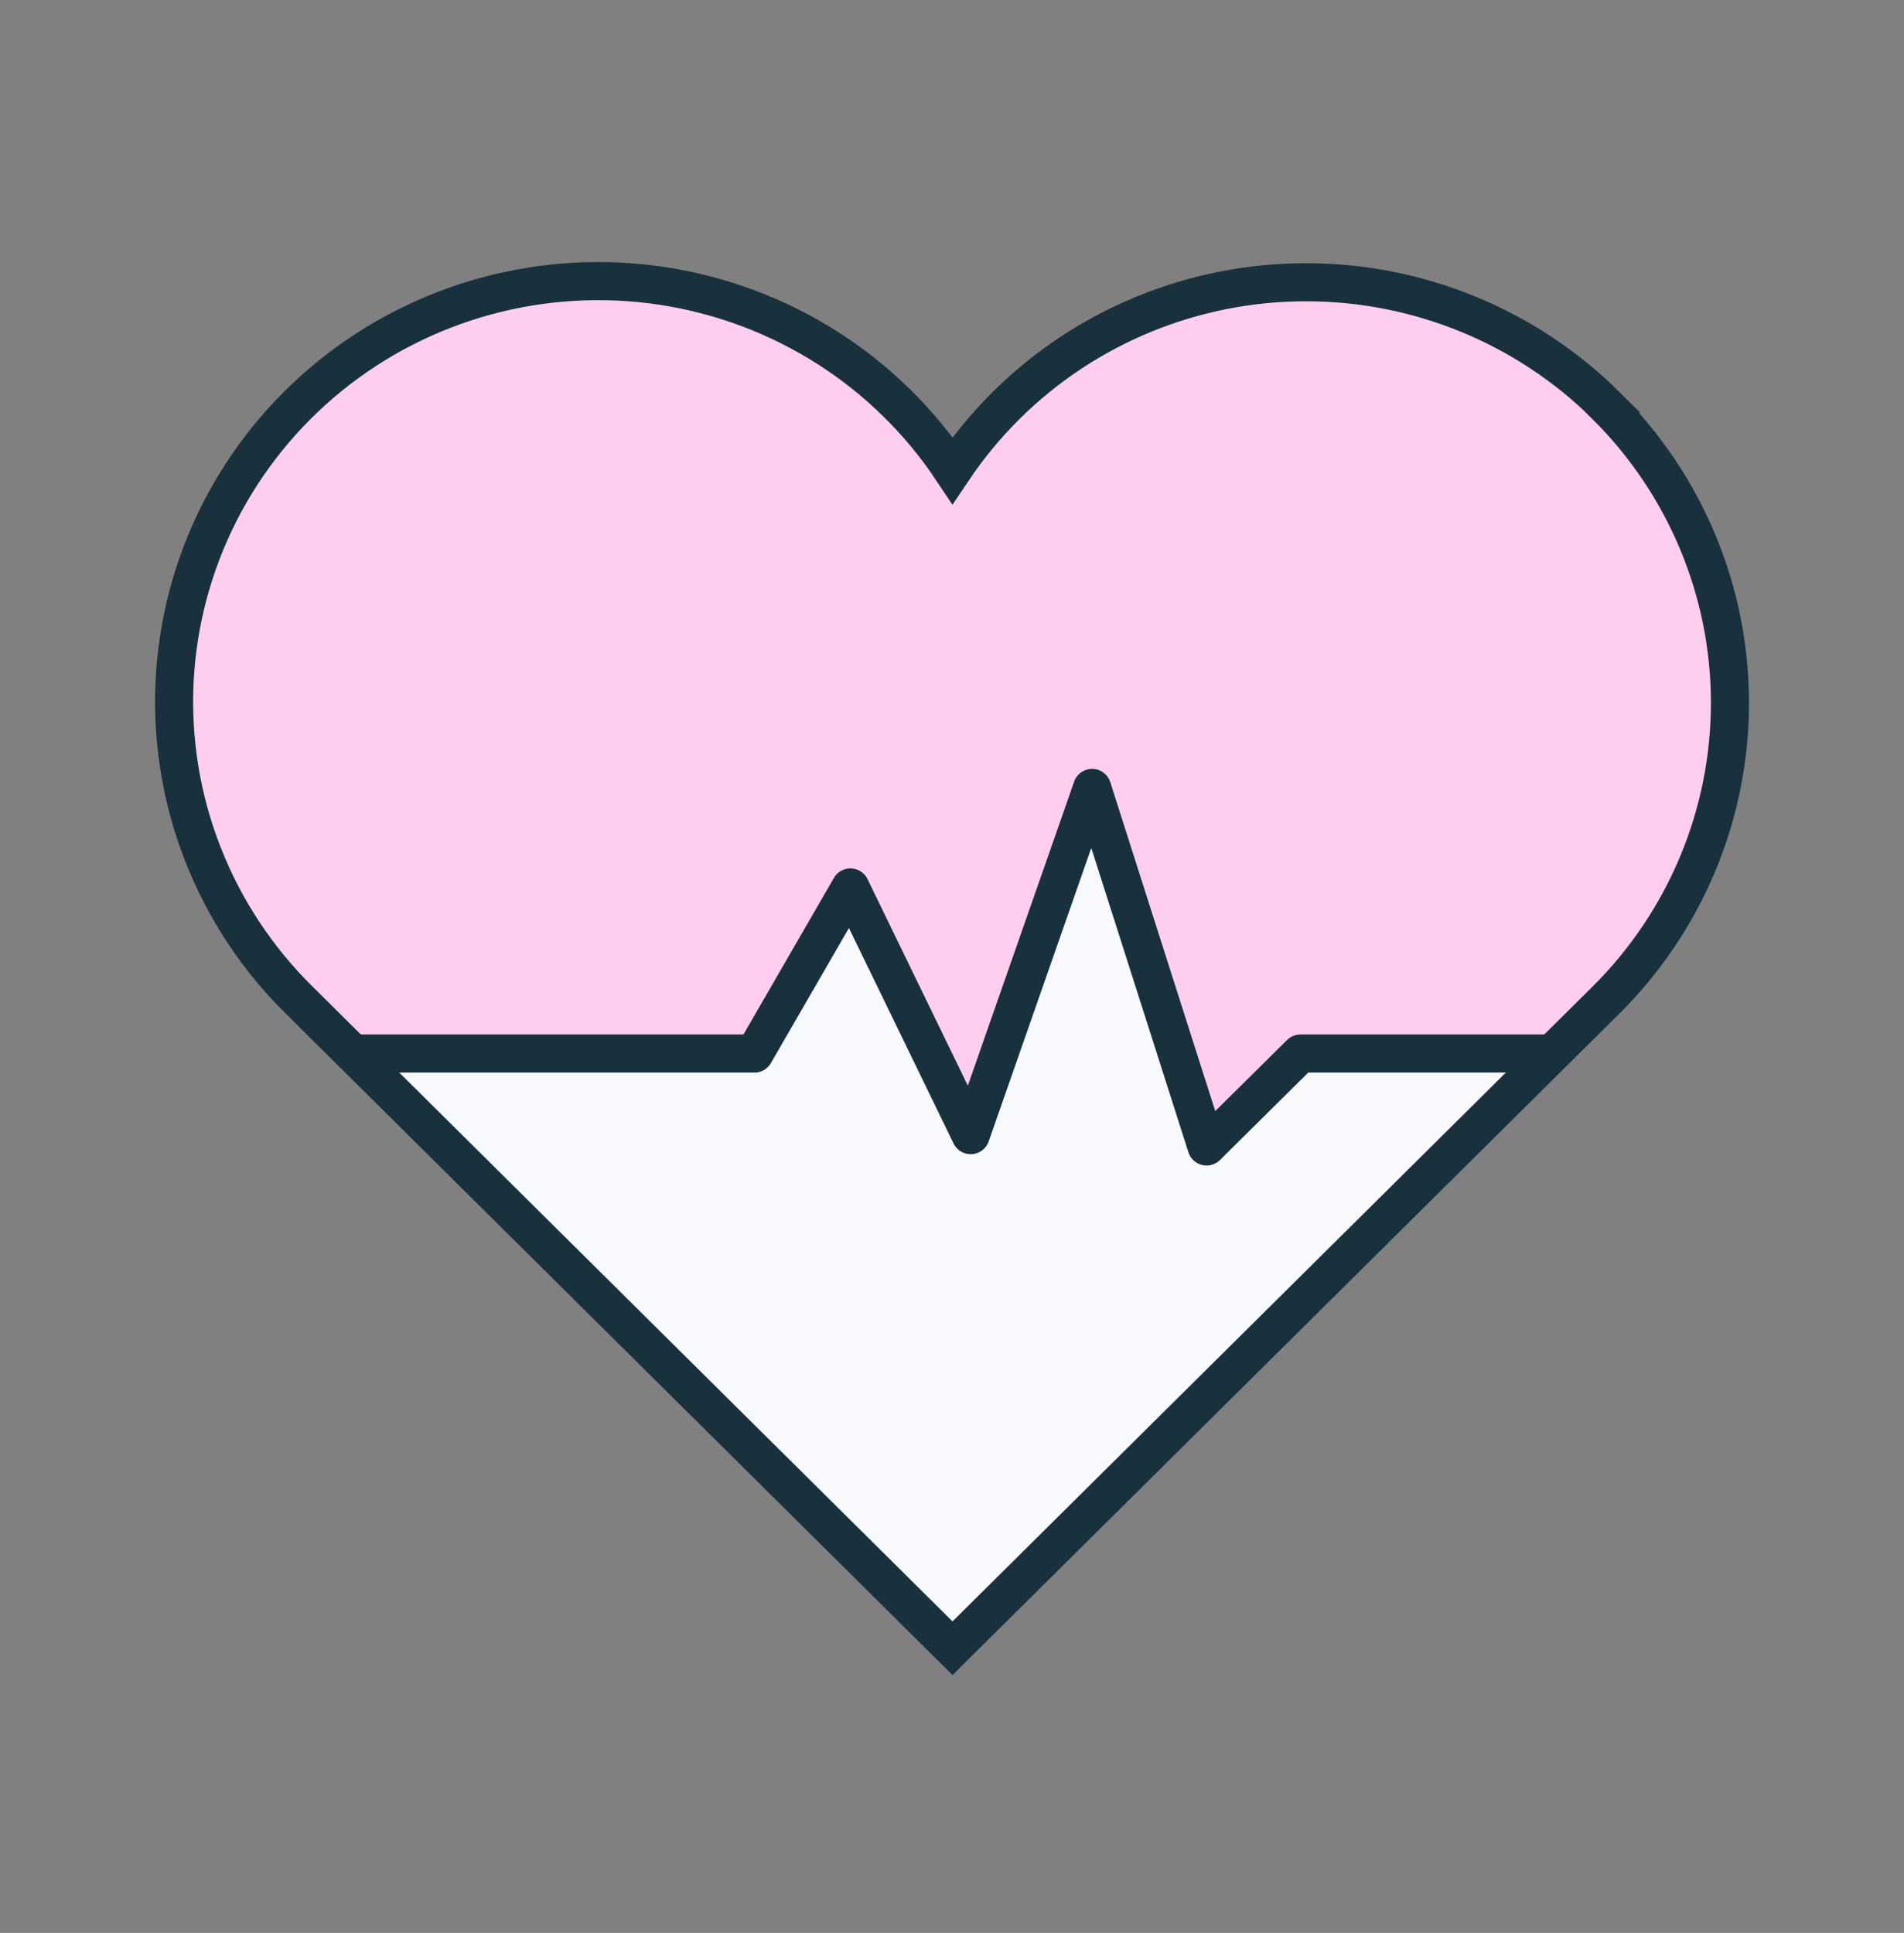
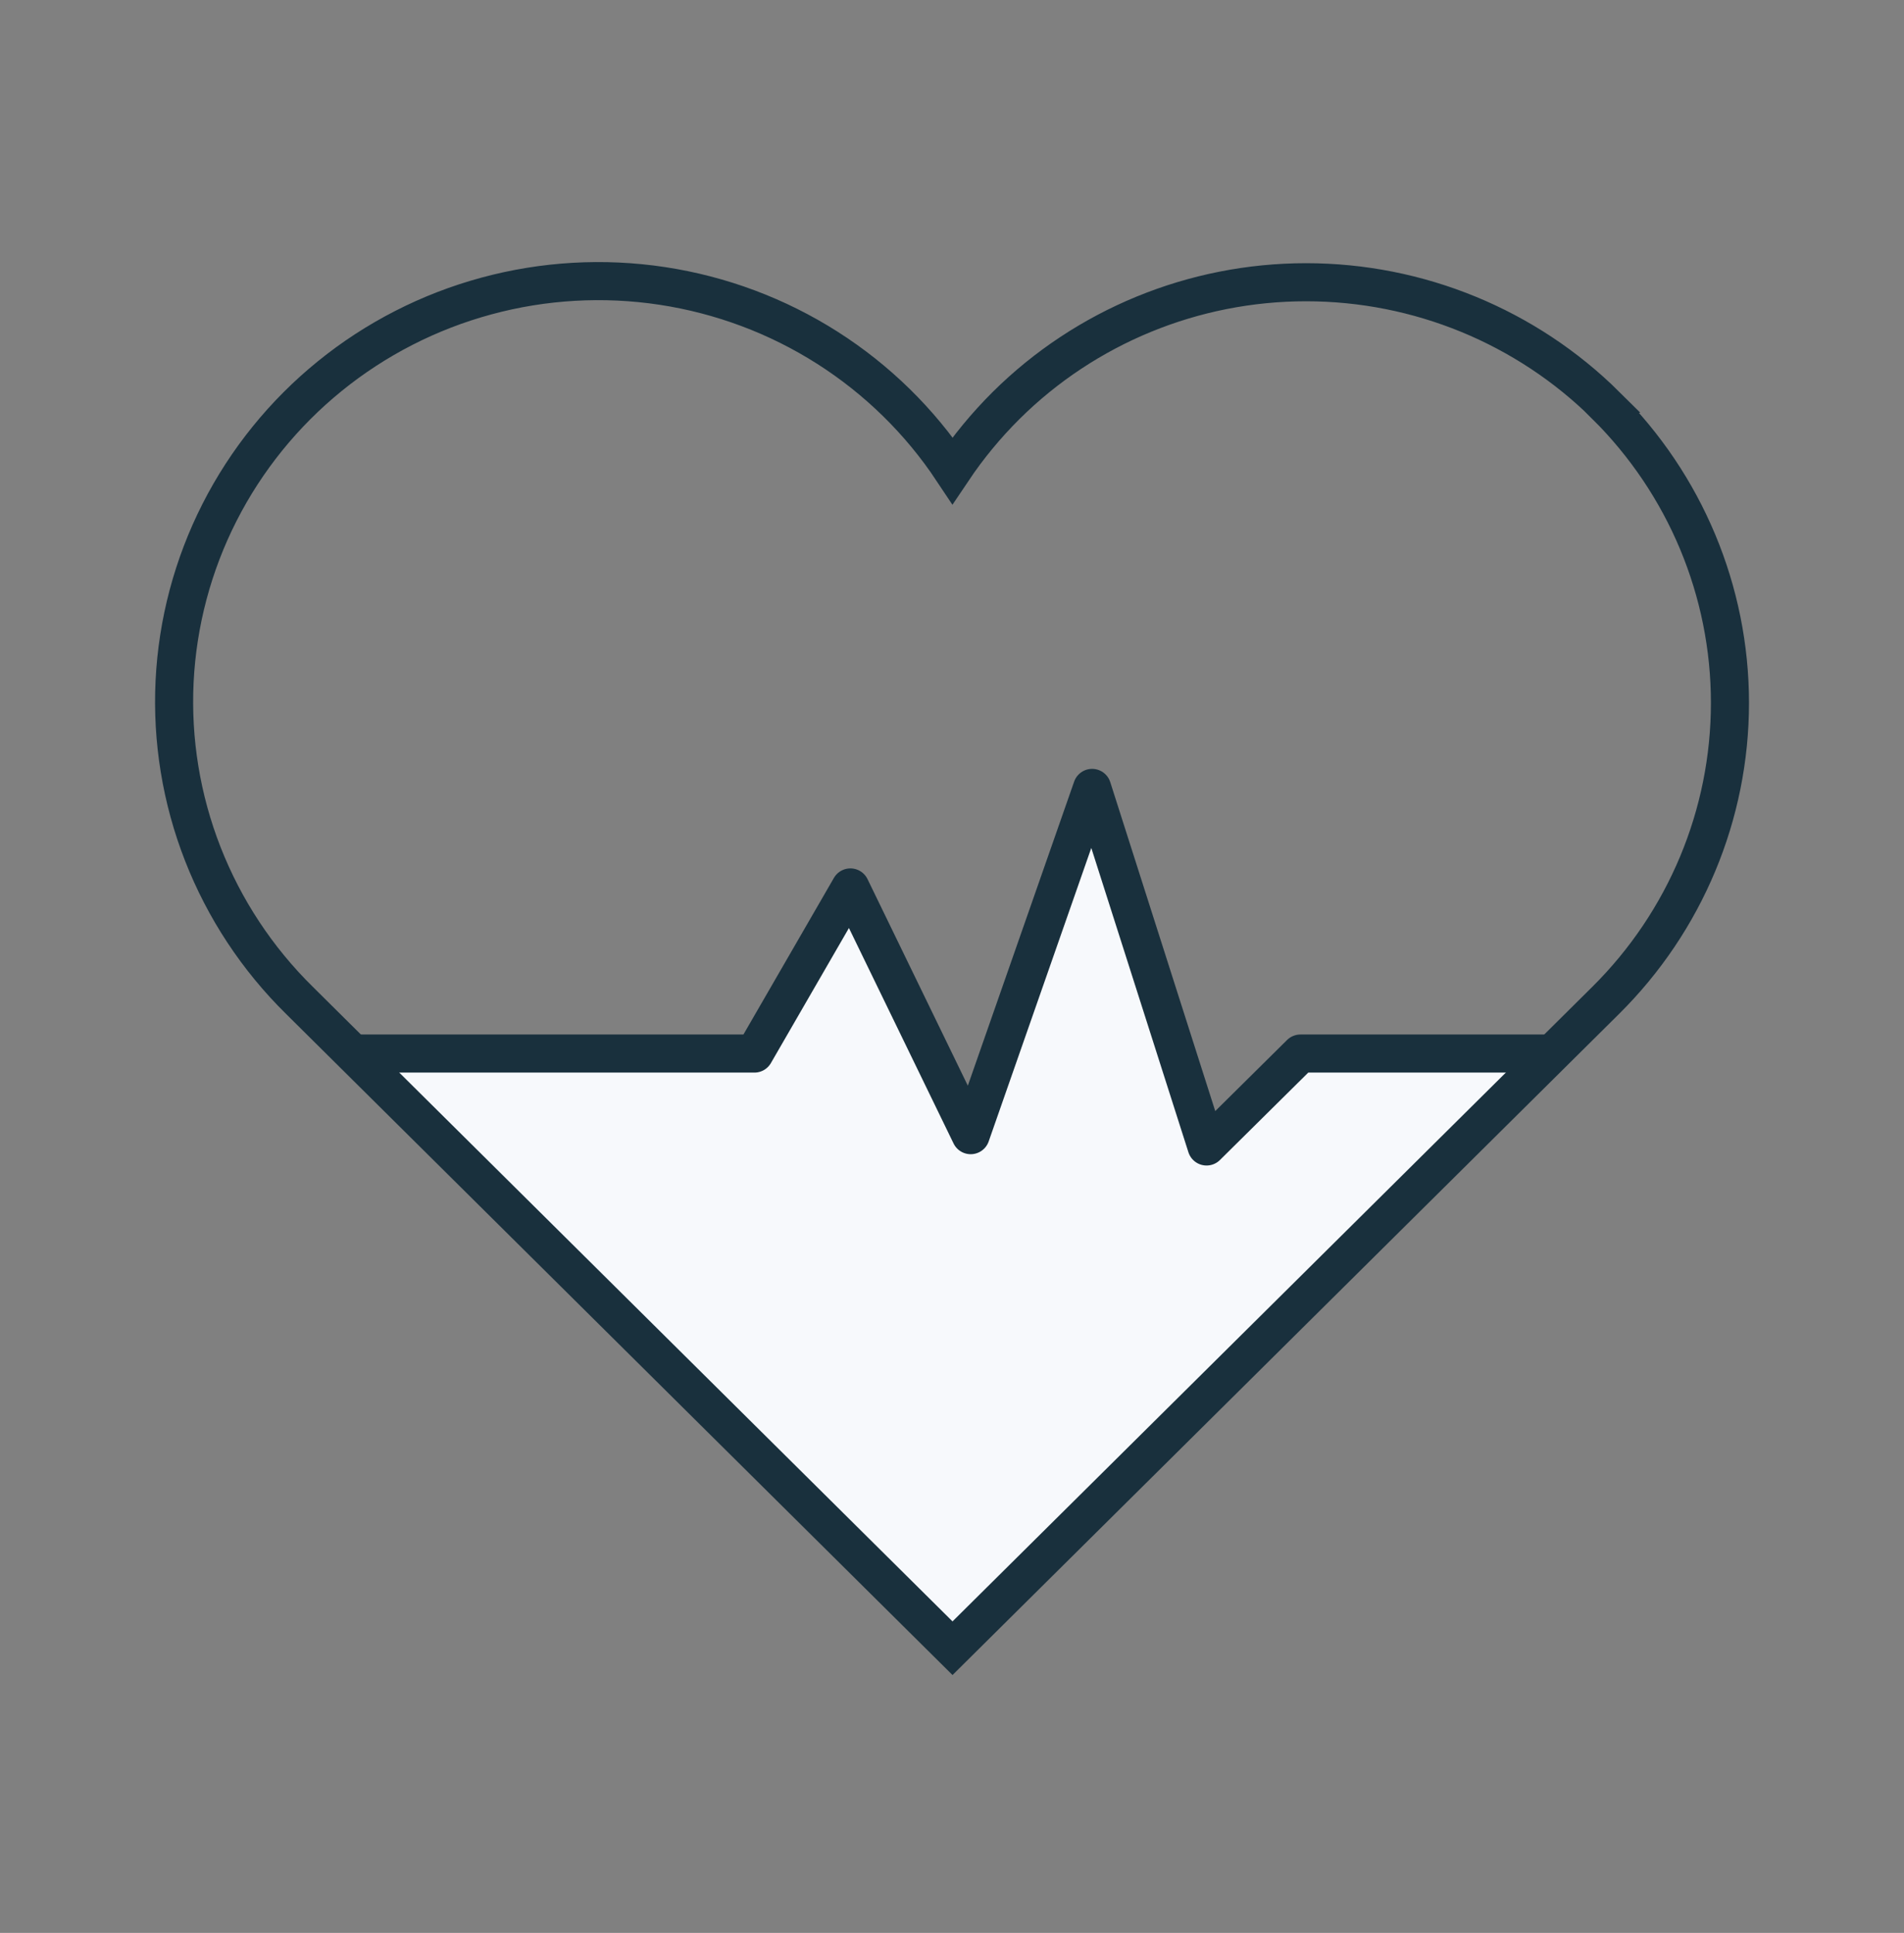
<svg xmlns="http://www.w3.org/2000/svg" width="66" height="67" viewBox="0 0 66 67" fill="none">
  <rect x="0" y="0" width="66" height="67" fill="#808080" stroke="none" />
  <path d="M25.93 36.644H12.73L33.096 57.104L36.302 53.804L53.273 36.361L45.259 36.644L42.148 39.096L37.81 27.781L33.756 39.096L29.608 30.893L25.93 36.644Z" fill="#F7F9FC" />
-   <path d="M6.41 26.838C6.636 30.609 10.59 34.946 12.538 36.643H25.832L29.604 30.986L33.564 39.189L37.807 27.592L41.955 39.661L45.35 36.643H53.741C54.778 35.701 57.117 33.438 58.172 31.929C59.492 30.043 60.058 26.084 59.775 21.652C59.492 17.221 55.344 13.166 51.855 11.092C48.367 9.018 46.01 9.678 39.975 11.092C35.148 12.223 33.187 14.958 32.81 16.183C32.212 15.398 30.792 13.543 29.887 12.412C28.755 10.998 24.701 9.678 19.704 9.678C14.707 9.678 13.01 11.658 9.804 14.581C6.598 17.503 6.127 22.123 6.41 26.838Z" fill="#FFCEEF" />
  <path d="M55.668 14.053C52.911 11.319 49.172 9.783 45.273 9.783C41.374 9.783 37.635 11.319 34.878 14.053C34.185 14.742 33.562 15.497 33.018 16.308C31.886 14.603 30.406 13.152 28.673 12.05C26.94 10.948 24.993 10.22 22.958 9.911C20.923 9.603 18.845 9.722 16.859 10.261C14.874 10.799 13.024 11.745 11.431 13.038C9.837 14.331 8.535 15.941 7.608 17.764C6.682 19.587 6.152 21.583 6.052 23.623C5.953 25.662 6.286 27.7 7.031 29.603C7.776 31.506 8.915 33.234 10.376 34.672L33.018 57.132L55.663 34.672C58.419 31.938 59.967 28.23 59.967 24.364C59.967 20.497 58.419 16.79 55.663 14.055L55.668 14.053Z" stroke="#19303D" stroke-width="1.32" stroke-miterlimit="10" />
  <path d="M12.422 36.519H26.151L29.478 30.761L33.648 39.348L37.857 27.311L41.824 39.74L45.078 36.519H53.799" stroke="#19303D" stroke-width="1.32" stroke-linejoin="round" />
</svg>